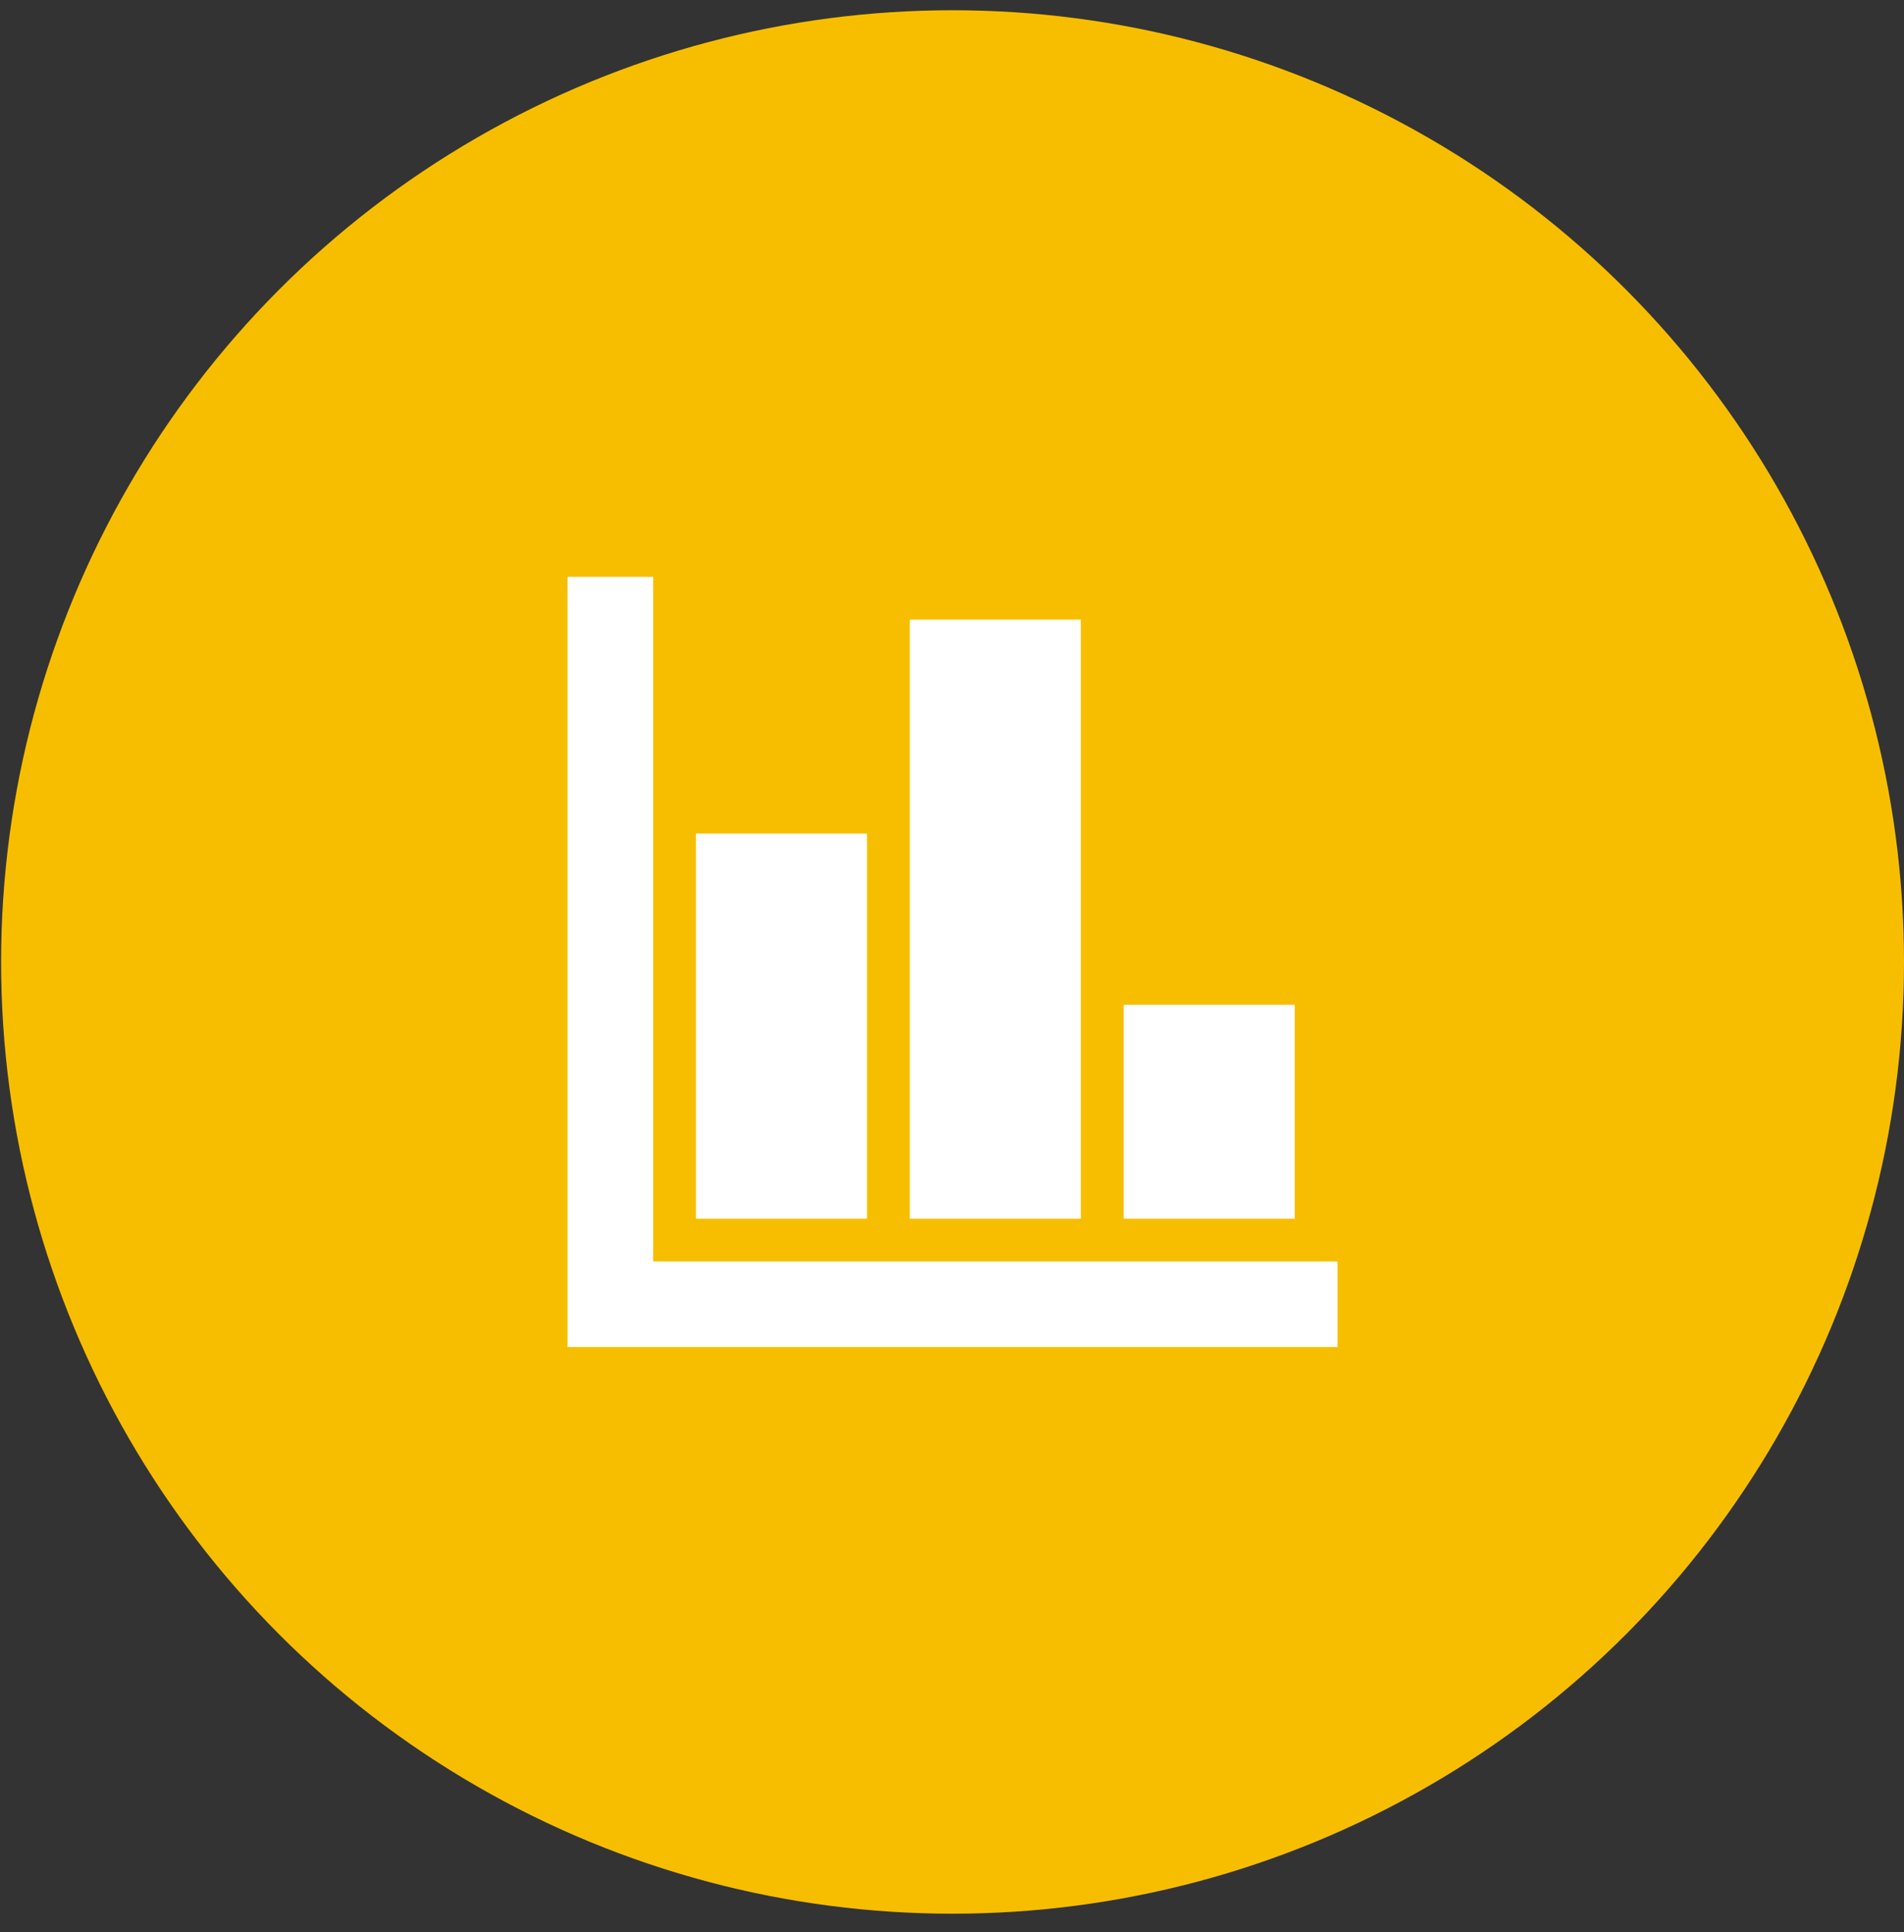
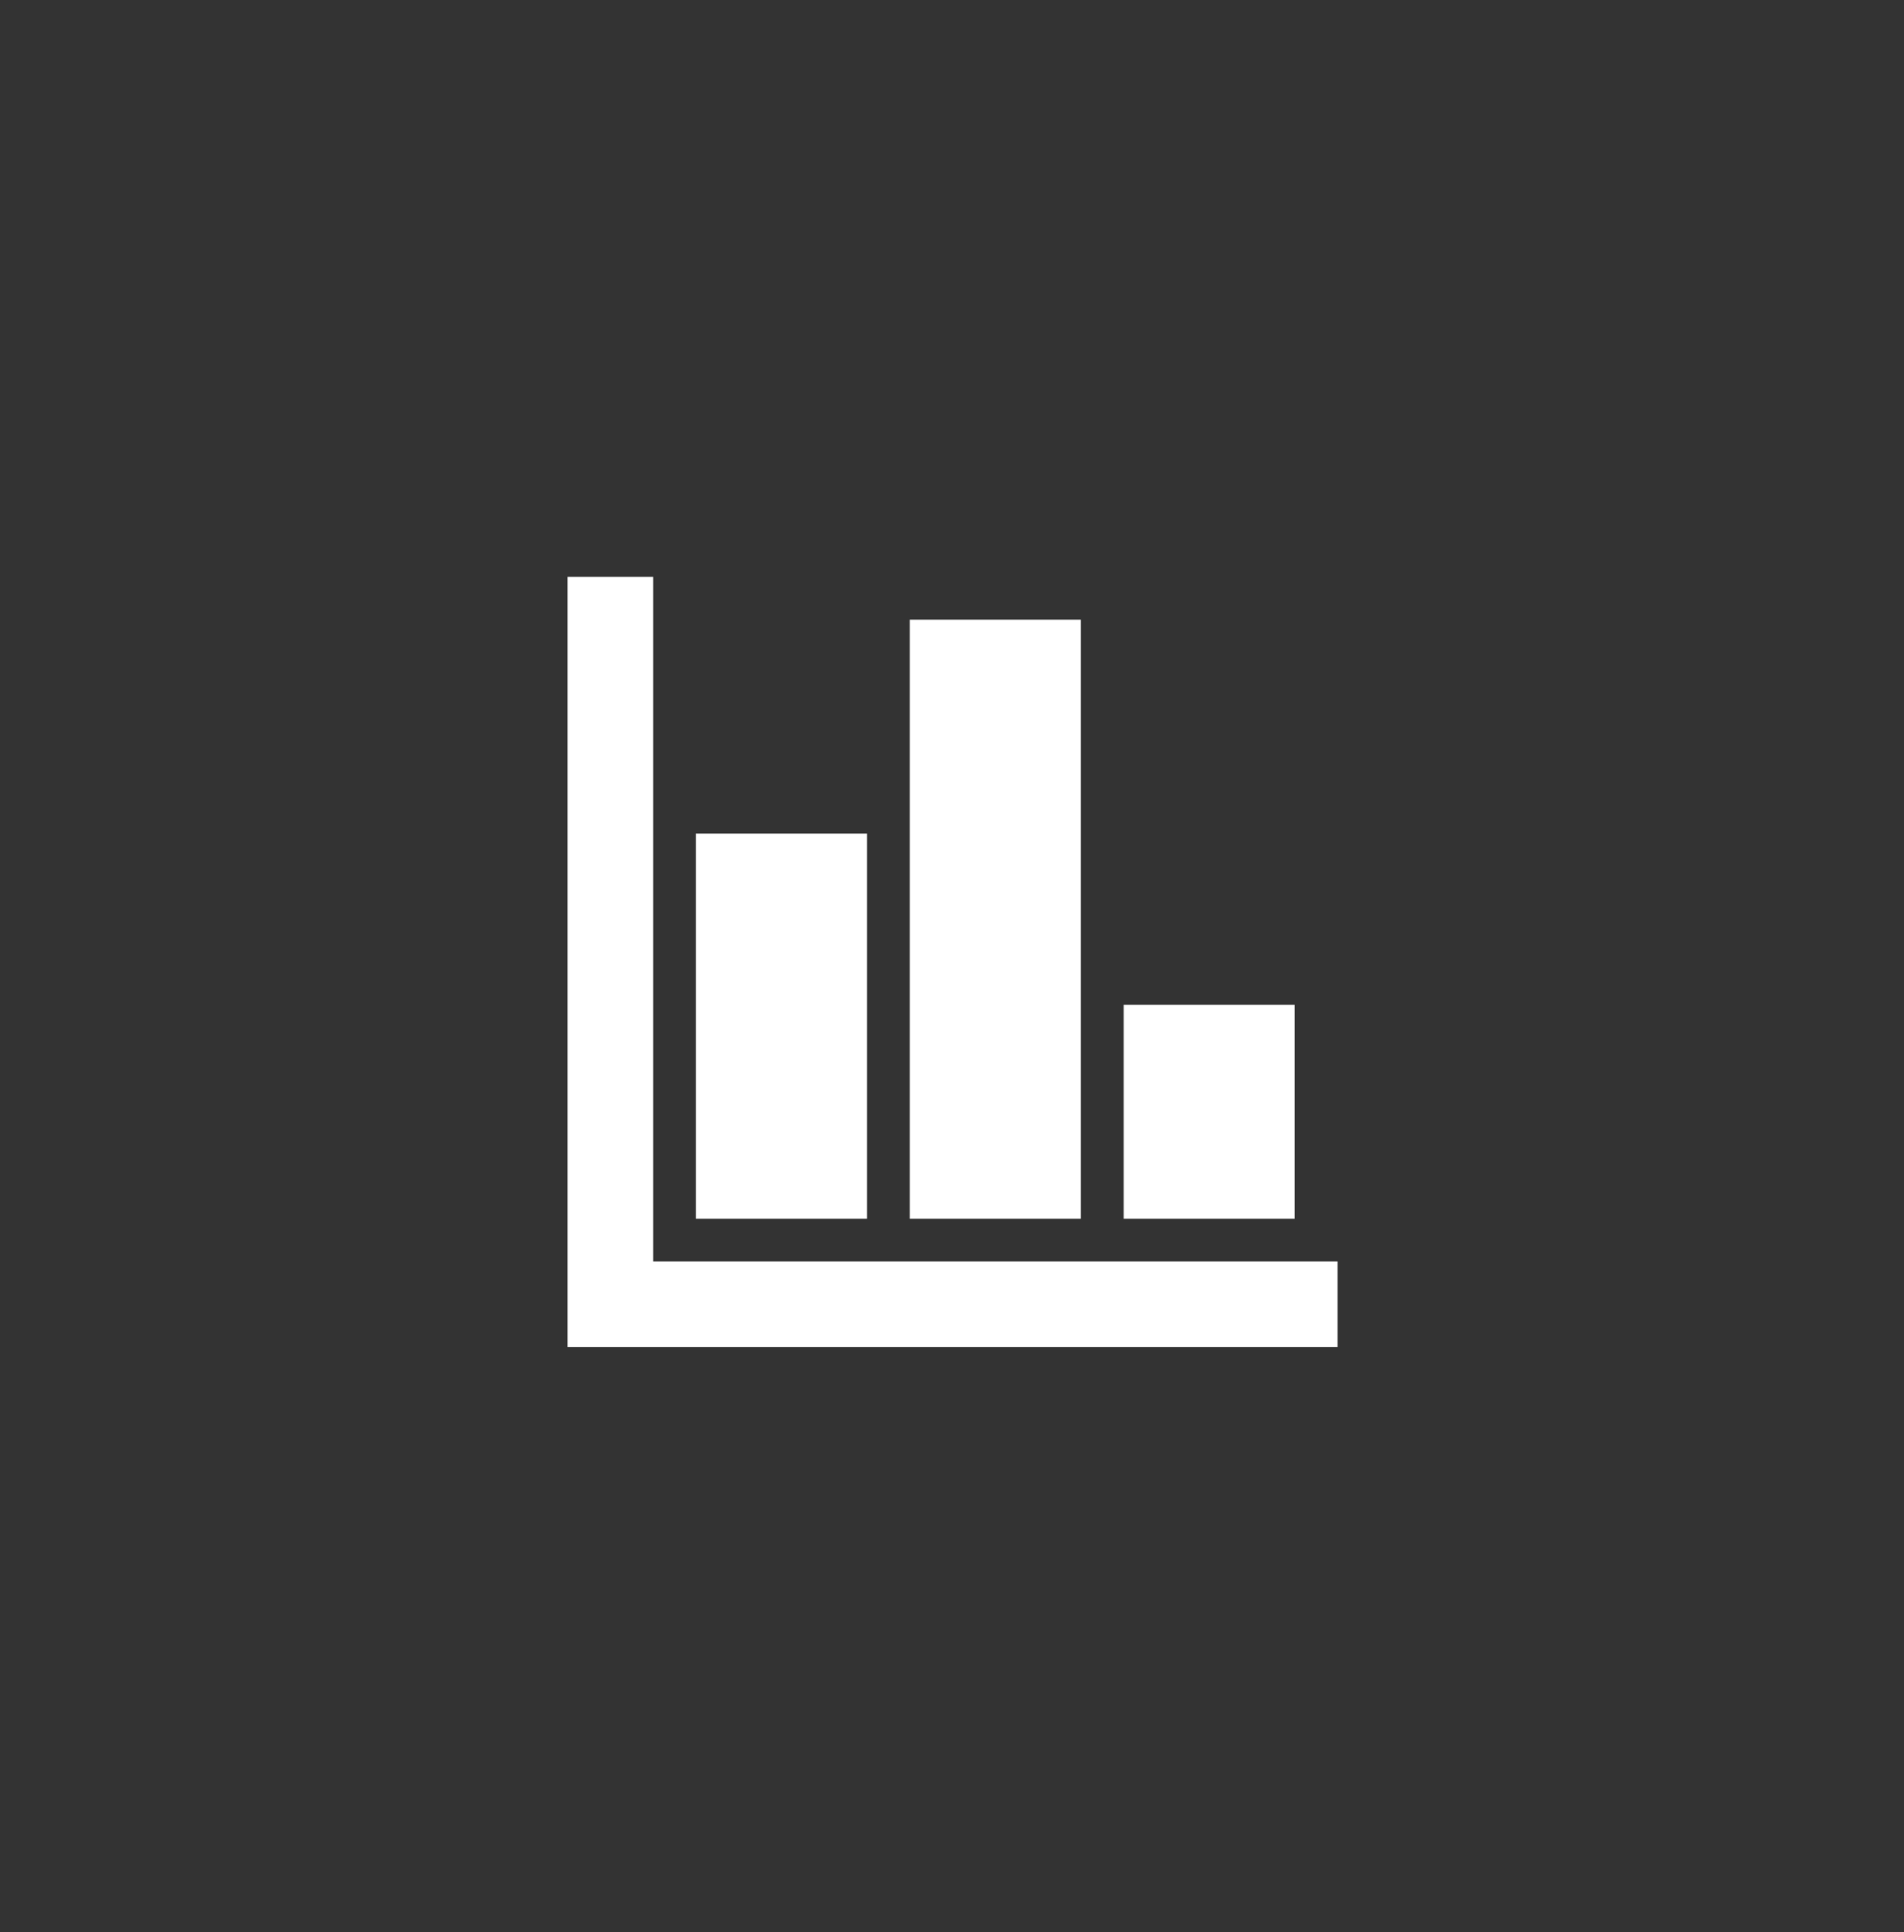
<svg xmlns="http://www.w3.org/2000/svg" width="69" height="70" viewBox="0 0 69 70" fill="none">
  <rect x="0" y="0" width="69" height="70" fill="#333333" stroke="none" />
-   <circle cx="34.52" cy="34.851" r="34.48" fill="#F7BE00" />
  <path d="M20.569 48.801V20.9H23.669V45.701H48.471V48.801H20.569ZM25.22 44.151V30.2H31.42V44.151H25.22ZM32.97 44.151V22.45H39.17V44.151H32.97ZM40.721 44.151V36.401H46.921V44.151H40.721Z" fill="white" />
</svg>